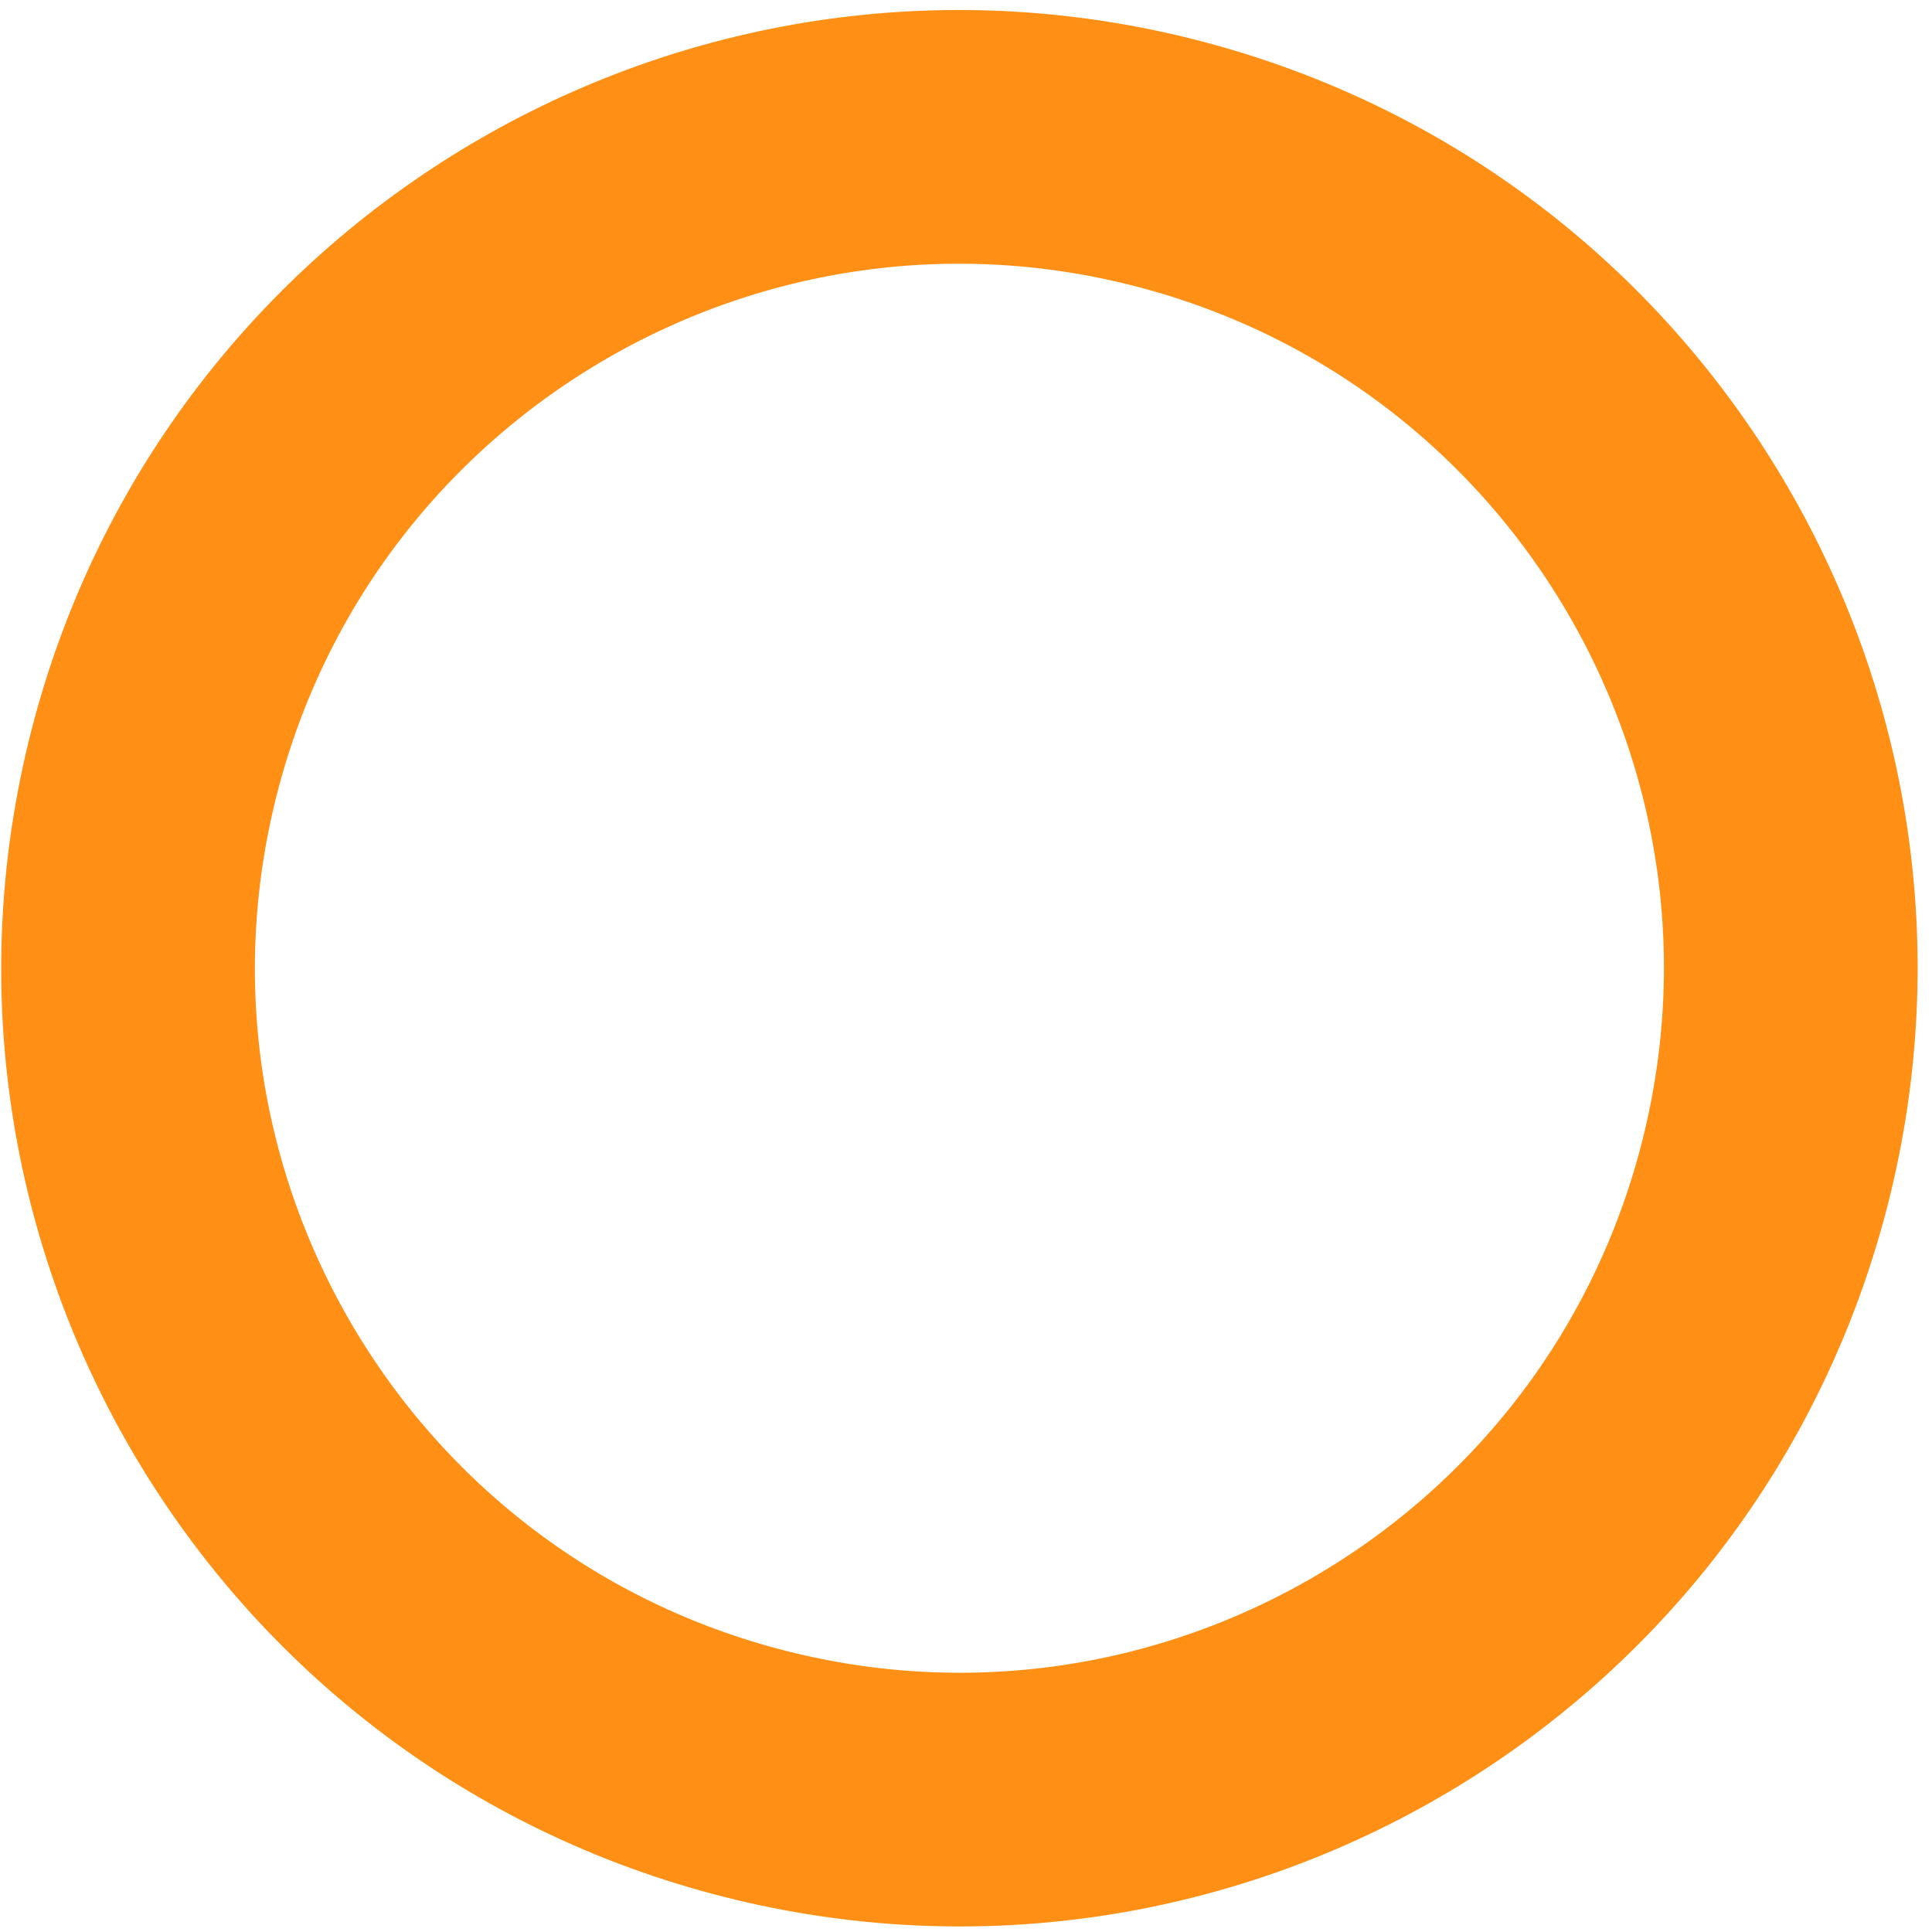
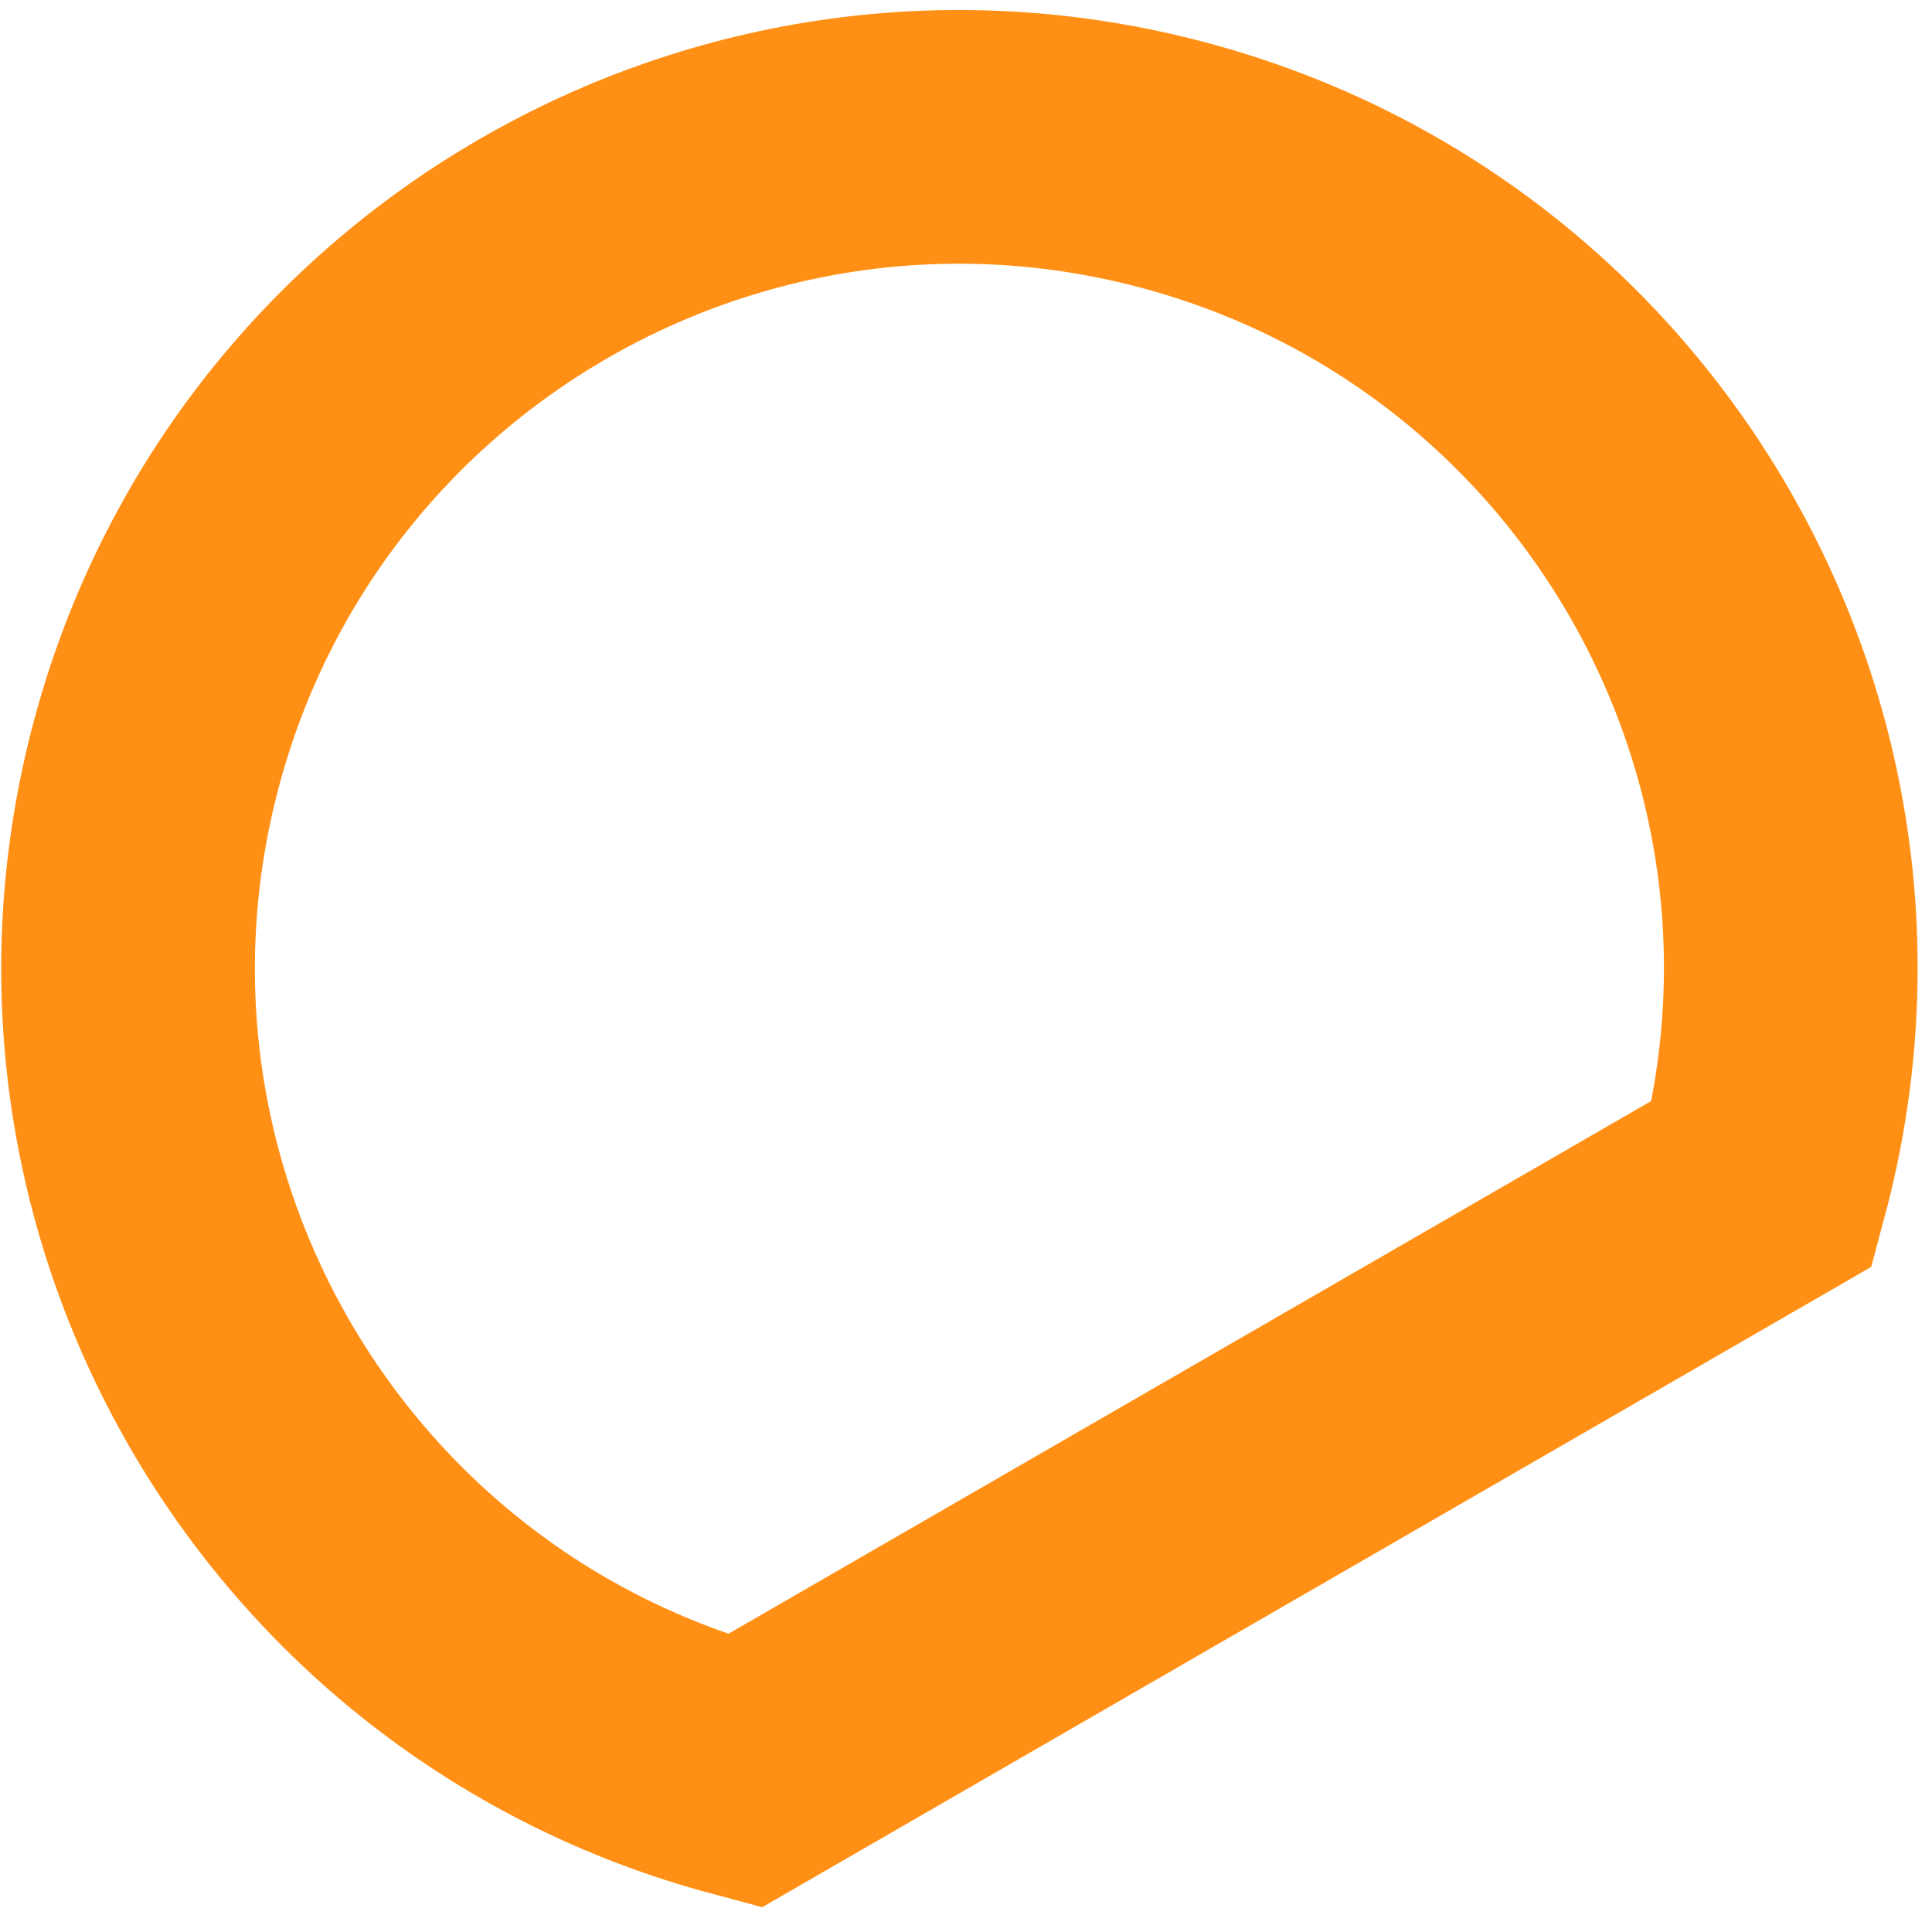
<svg xmlns="http://www.w3.org/2000/svg" width="99" height="99" viewBox="0 0 99 99" fill="none">
-   <path d="M90.302 60.638C96.39 37.917 82.906 14.563 60.186 8.475C37.465 2.387 14.111 15.871 8.023 38.591C1.935 61.312 15.419 84.666 38.139 90.754C60.86 96.842 84.214 83.359 90.302 60.638Z" stroke="#FF9015" stroke-width="13" />
+   <path d="M90.302 60.638C96.39 37.917 82.906 14.563 60.186 8.475C37.465 2.387 14.111 15.871 8.023 38.591C1.935 61.312 15.419 84.666 38.139 90.754Z" stroke="#FF9015" stroke-width="13" />
</svg>